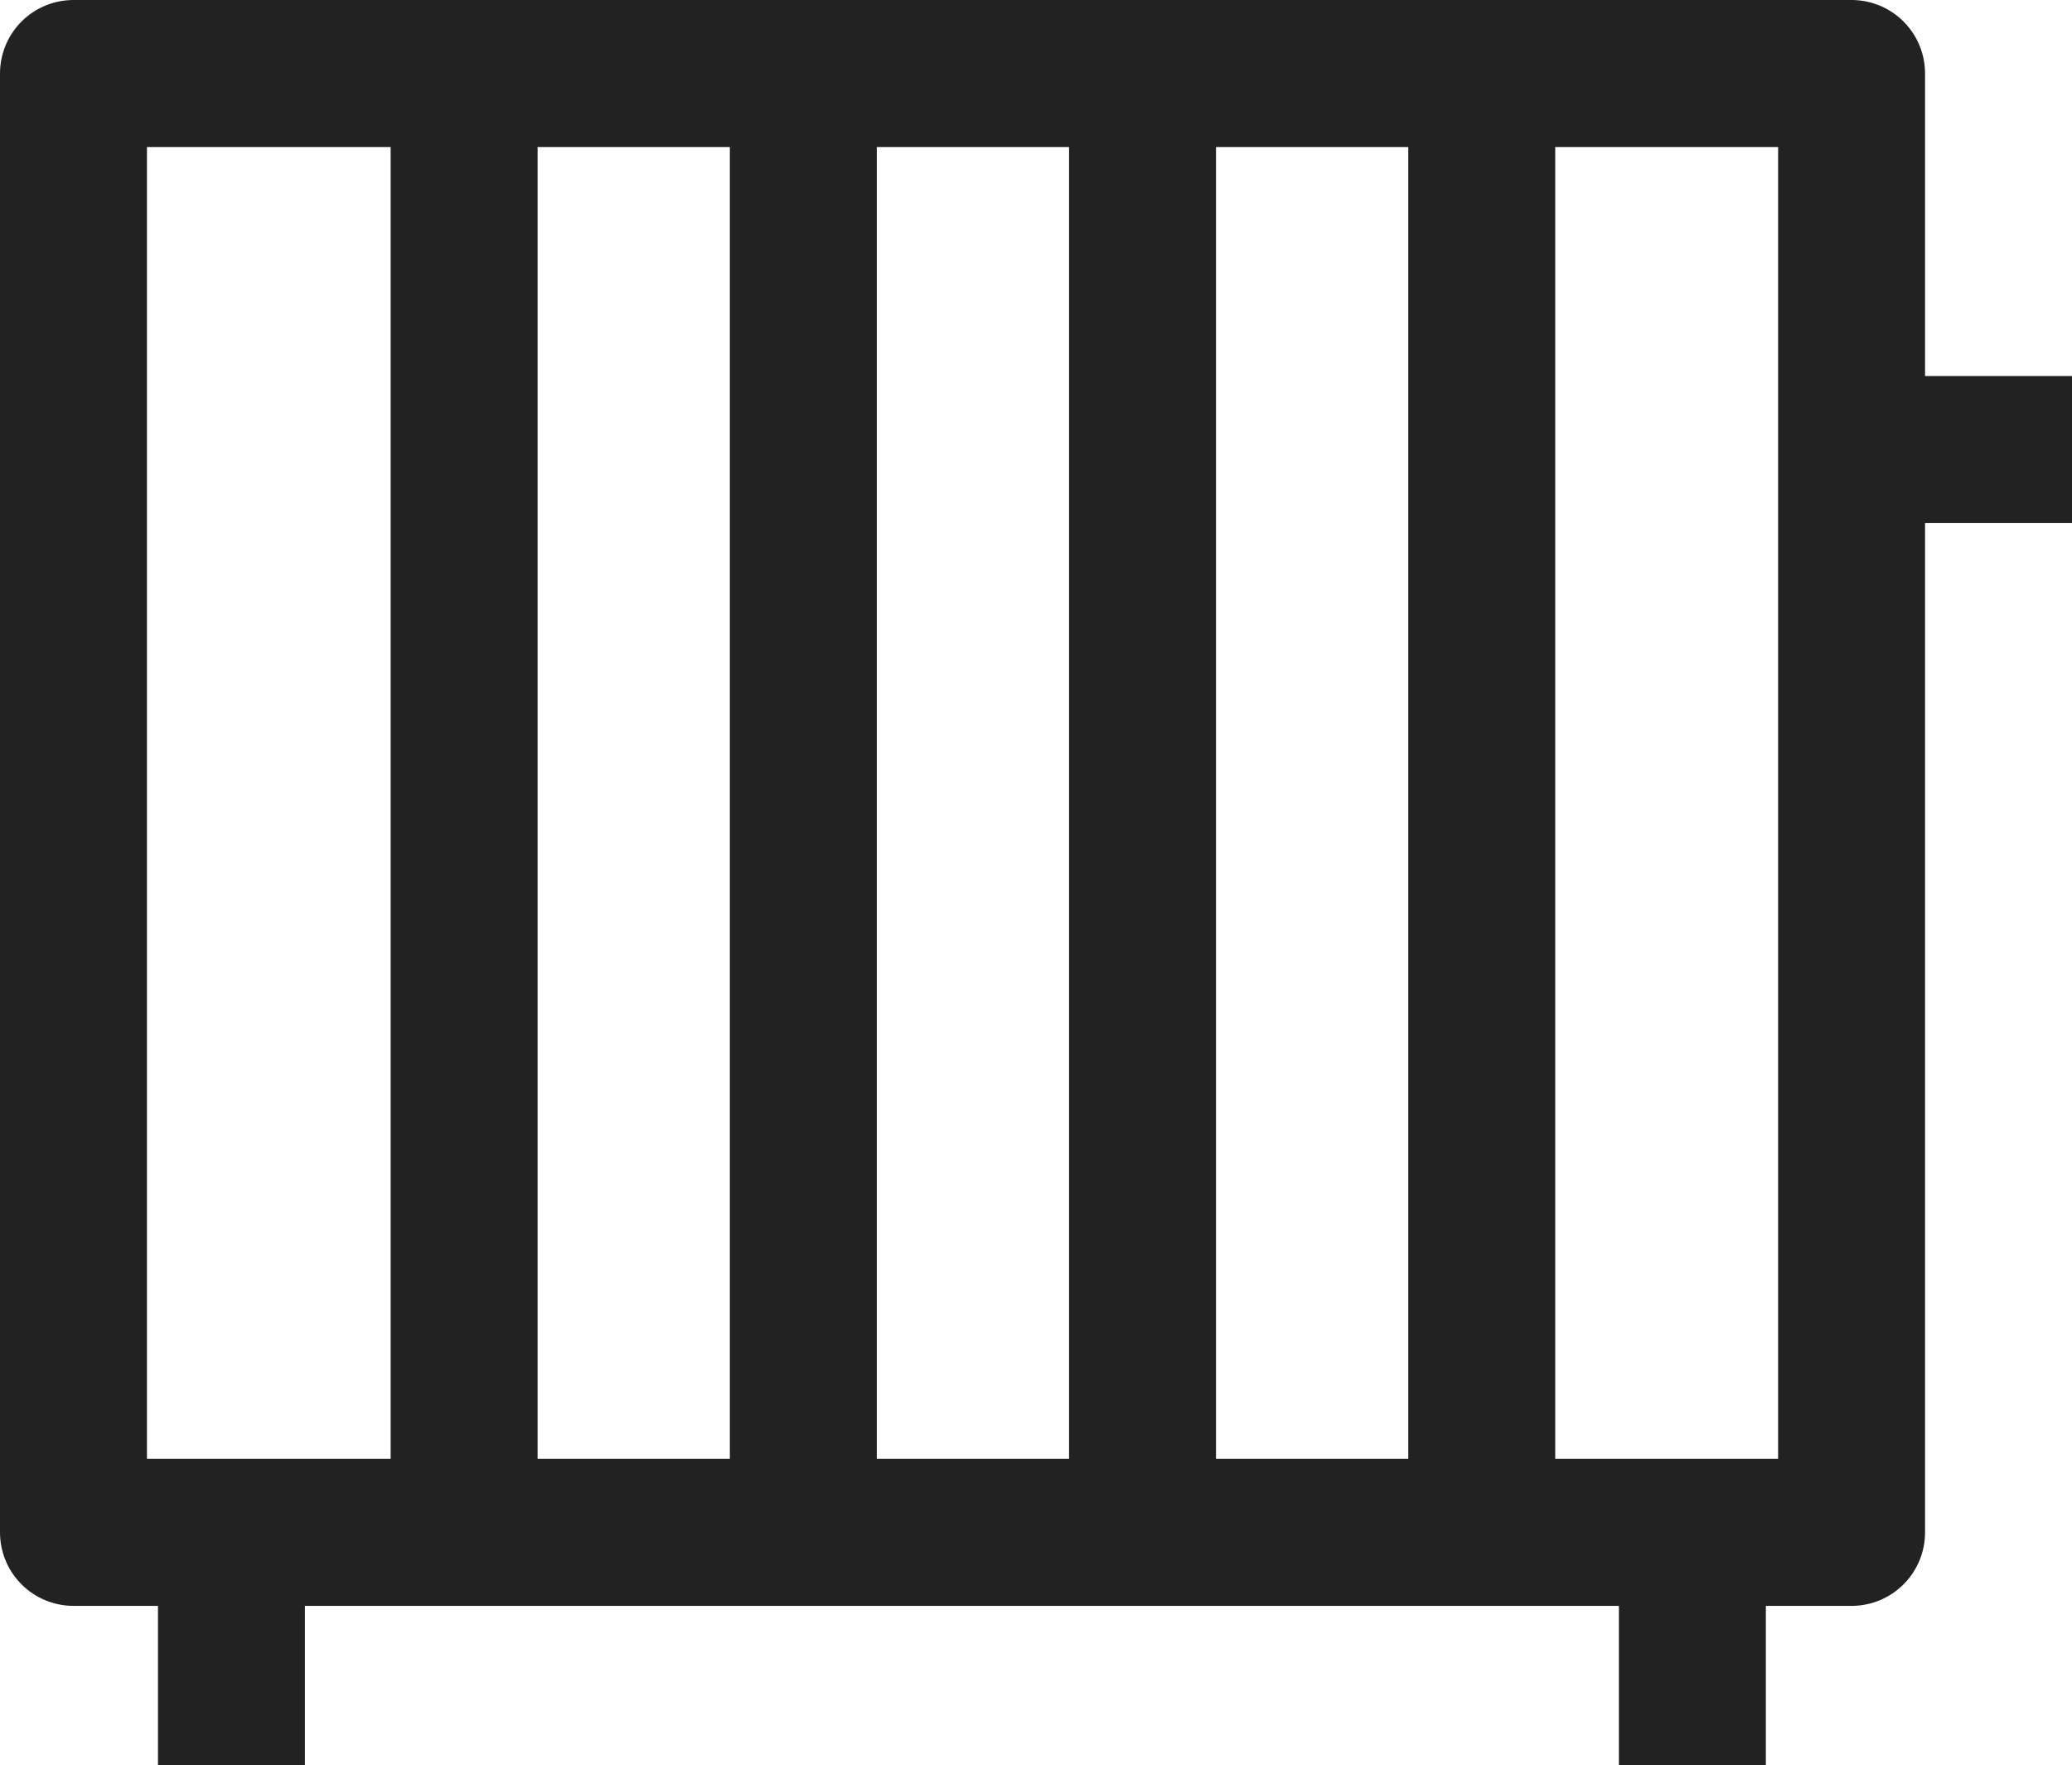
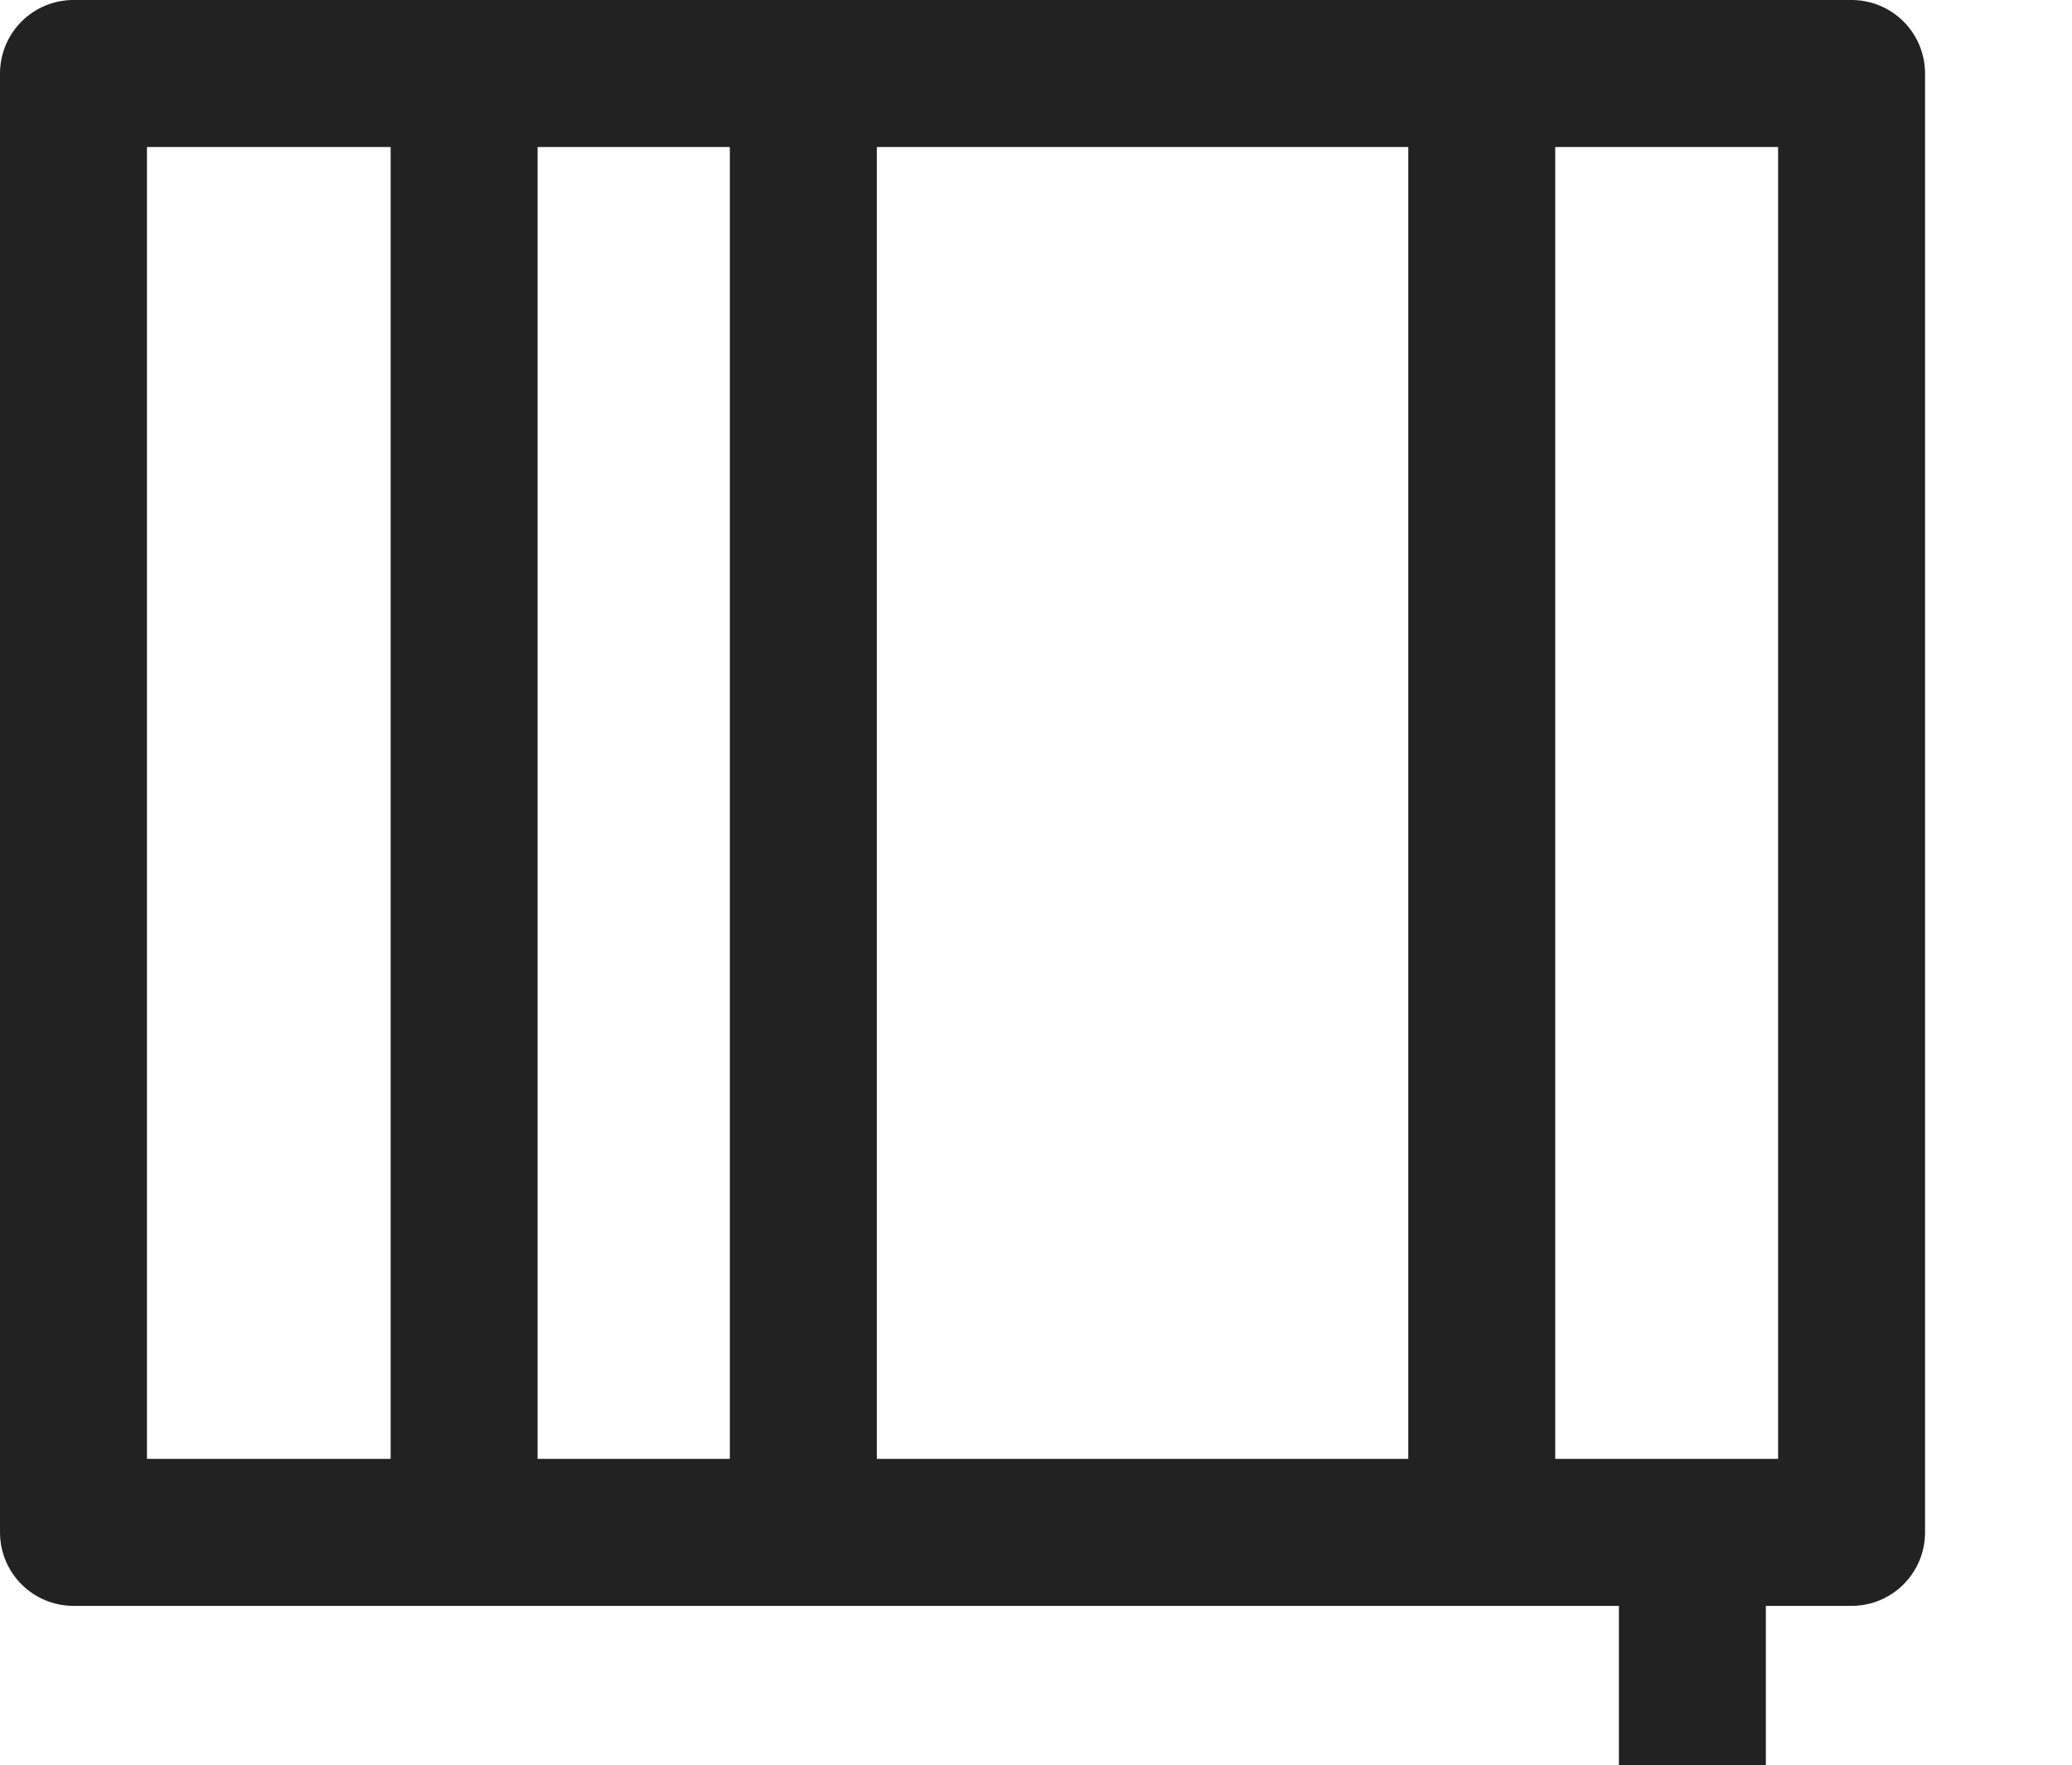
<svg xmlns="http://www.w3.org/2000/svg" viewBox="0 0 16.92 14.41">
  <g id="Layer_2" data-name="Layer 2">
    <g id="Layer_2-2" data-name="Layer 2">
-       <line x1="16.92" y1="3.67" x2="15.12" y2="3.67" fill="none" stroke="#222" stroke-linejoin="round" stroke-width="1.2" />
      <rect x="0.6" y="0.6" width="14.52" height="11.91" fill="none" stroke="#222" stroke-linejoin="round" stroke-width="1.2" />
      <line x1="3.79" y1="0.6" x2="3.79" y2="12.5" fill="none" stroke="#222" stroke-linejoin="round" stroke-width="1.2" />
      <line x1="12.1" y1="12.51" x2="12.1" y2="0.6" fill="none" stroke="#222" stroke-linejoin="round" stroke-width="1.2" />
-       <line x1="9.33" y1="12.51" x2="9.33" y2="0.6" fill="none" stroke="#222" stroke-linejoin="round" stroke-width="1.2" />
      <line x1="6.56" y1="12.51" x2="6.56" y2="0.6" fill="none" stroke="#222" stroke-linejoin="round" stroke-width="1.2" />
-       <line x1="1.89" y1="14.41" x2="1.89" y2="12.5" fill="none" stroke="#222" stroke-linejoin="round" stroke-width="1.2" />
      <line x1="13.82" y1="14.41" x2="13.82" y2="12.5" fill="none" stroke="#222" stroke-linejoin="round" stroke-width="1.2" />
    </g>
  </g>
</svg>